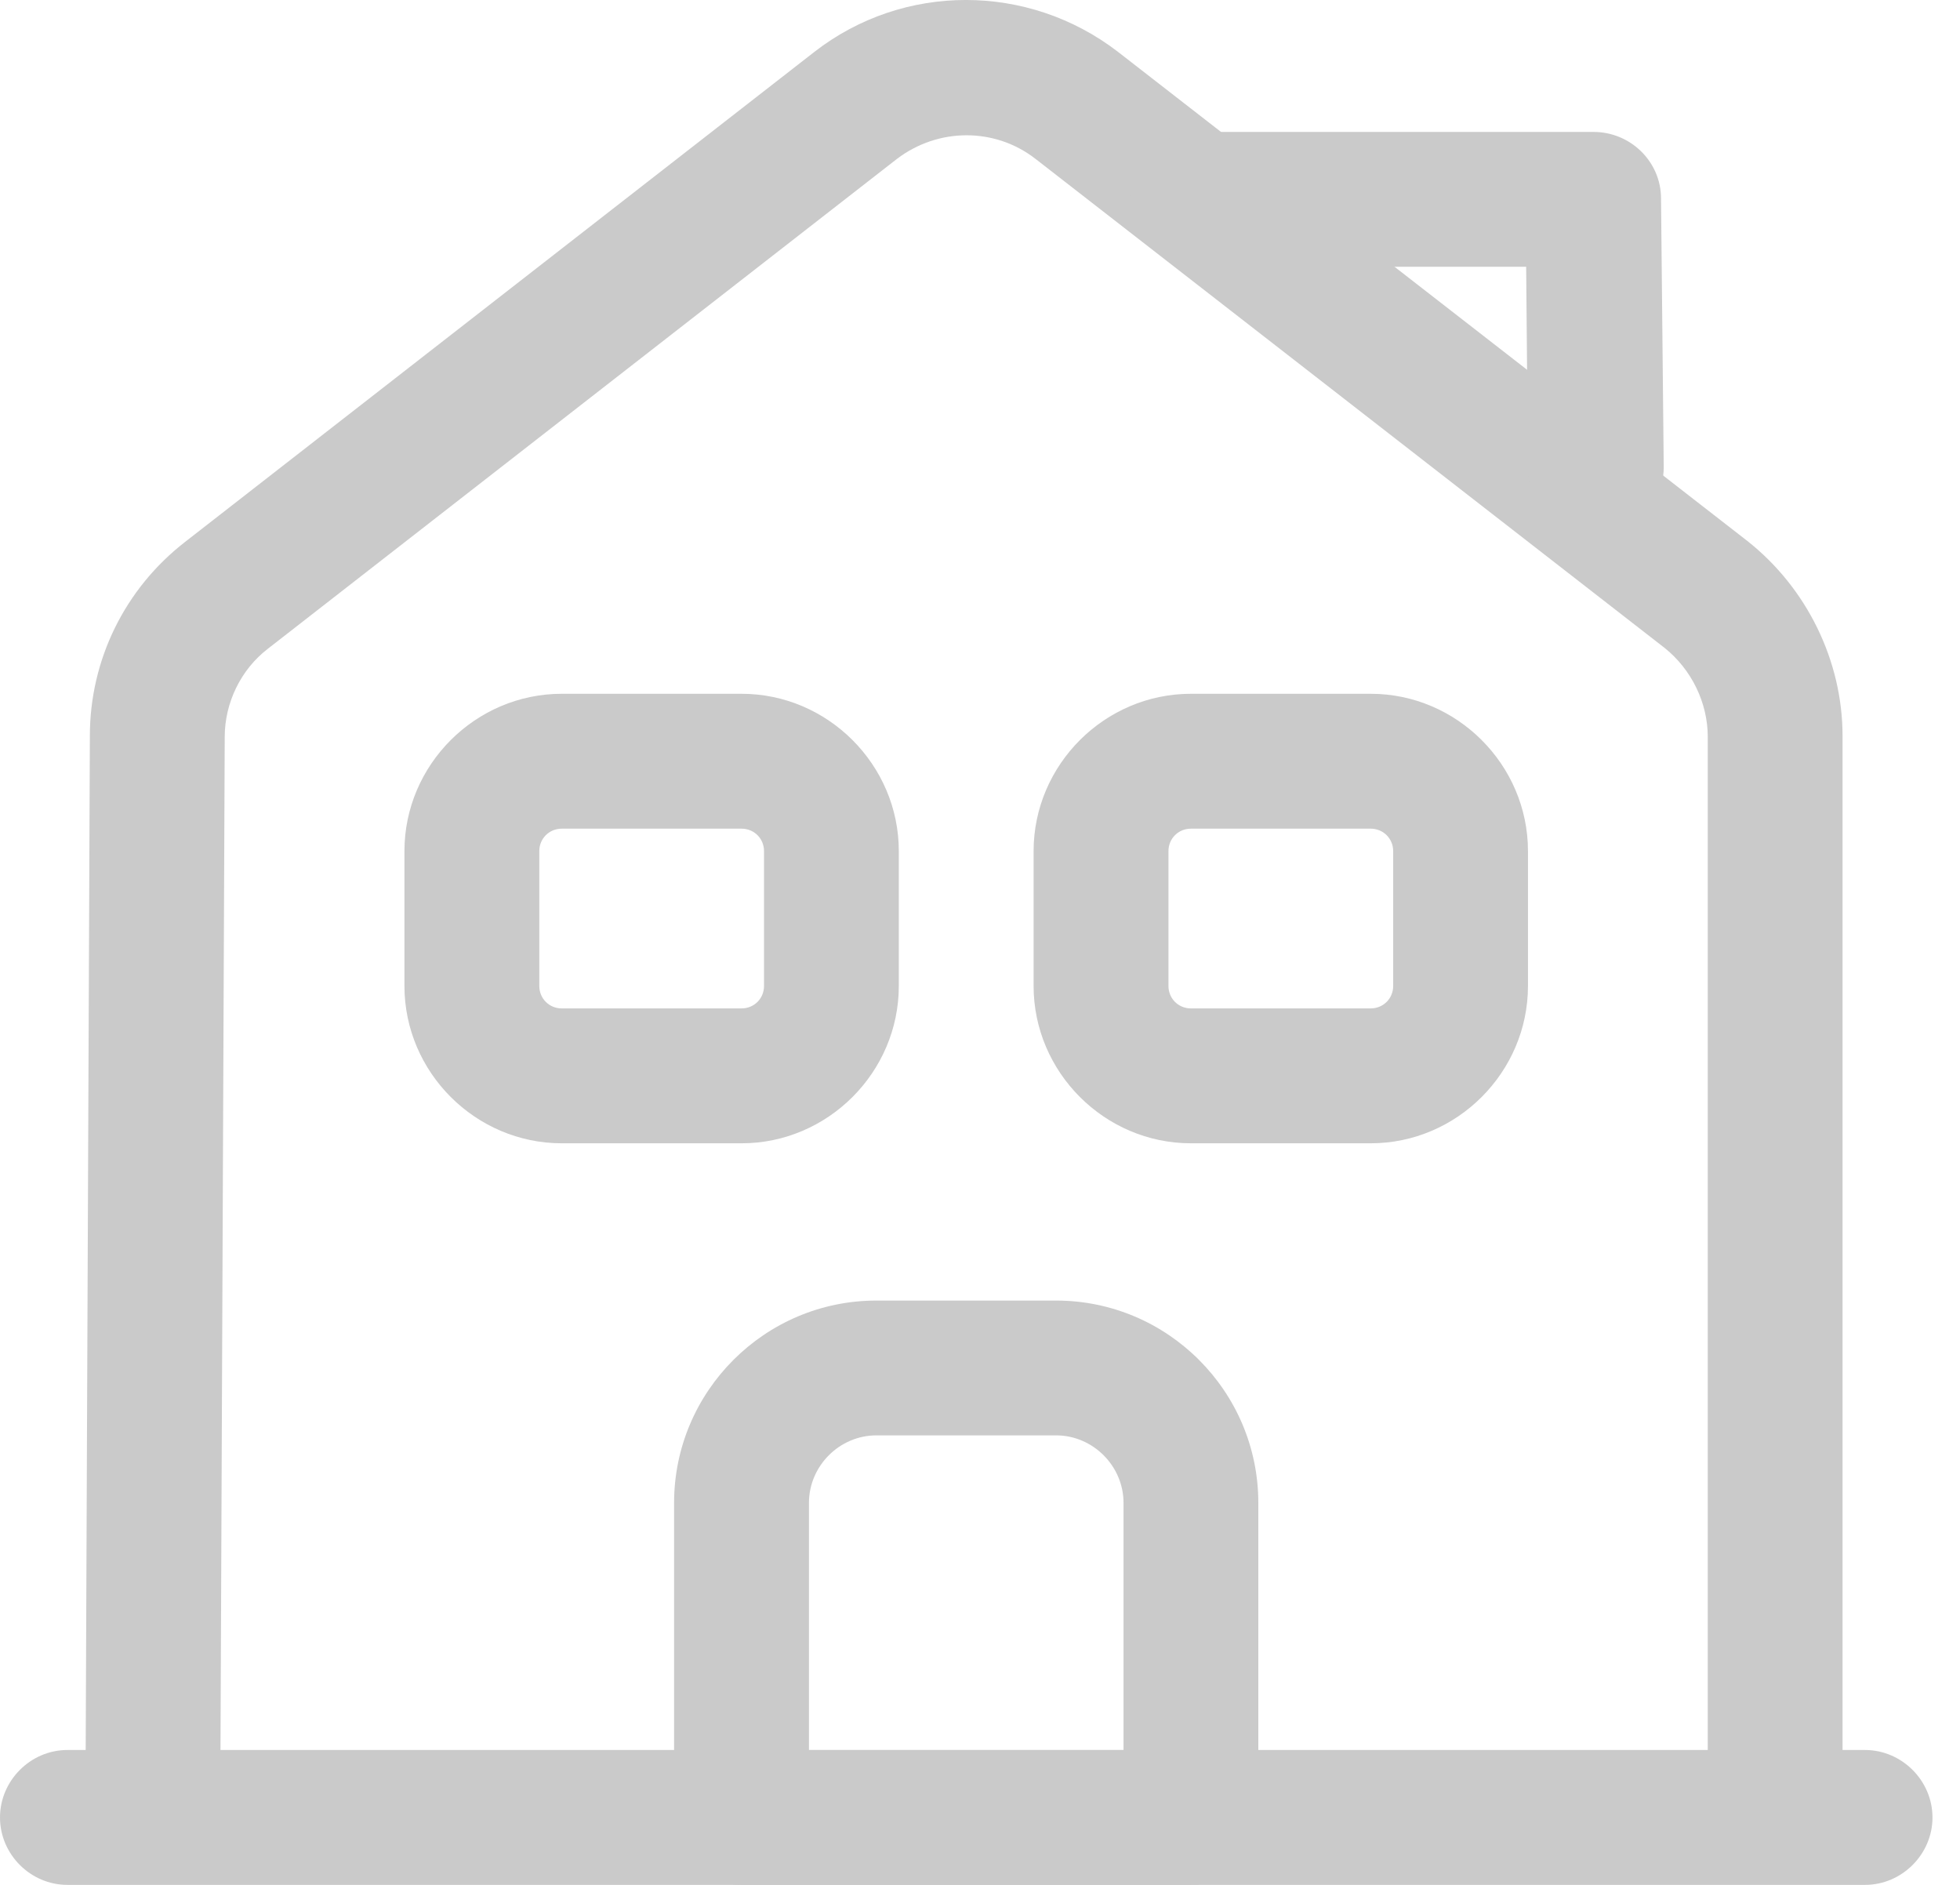
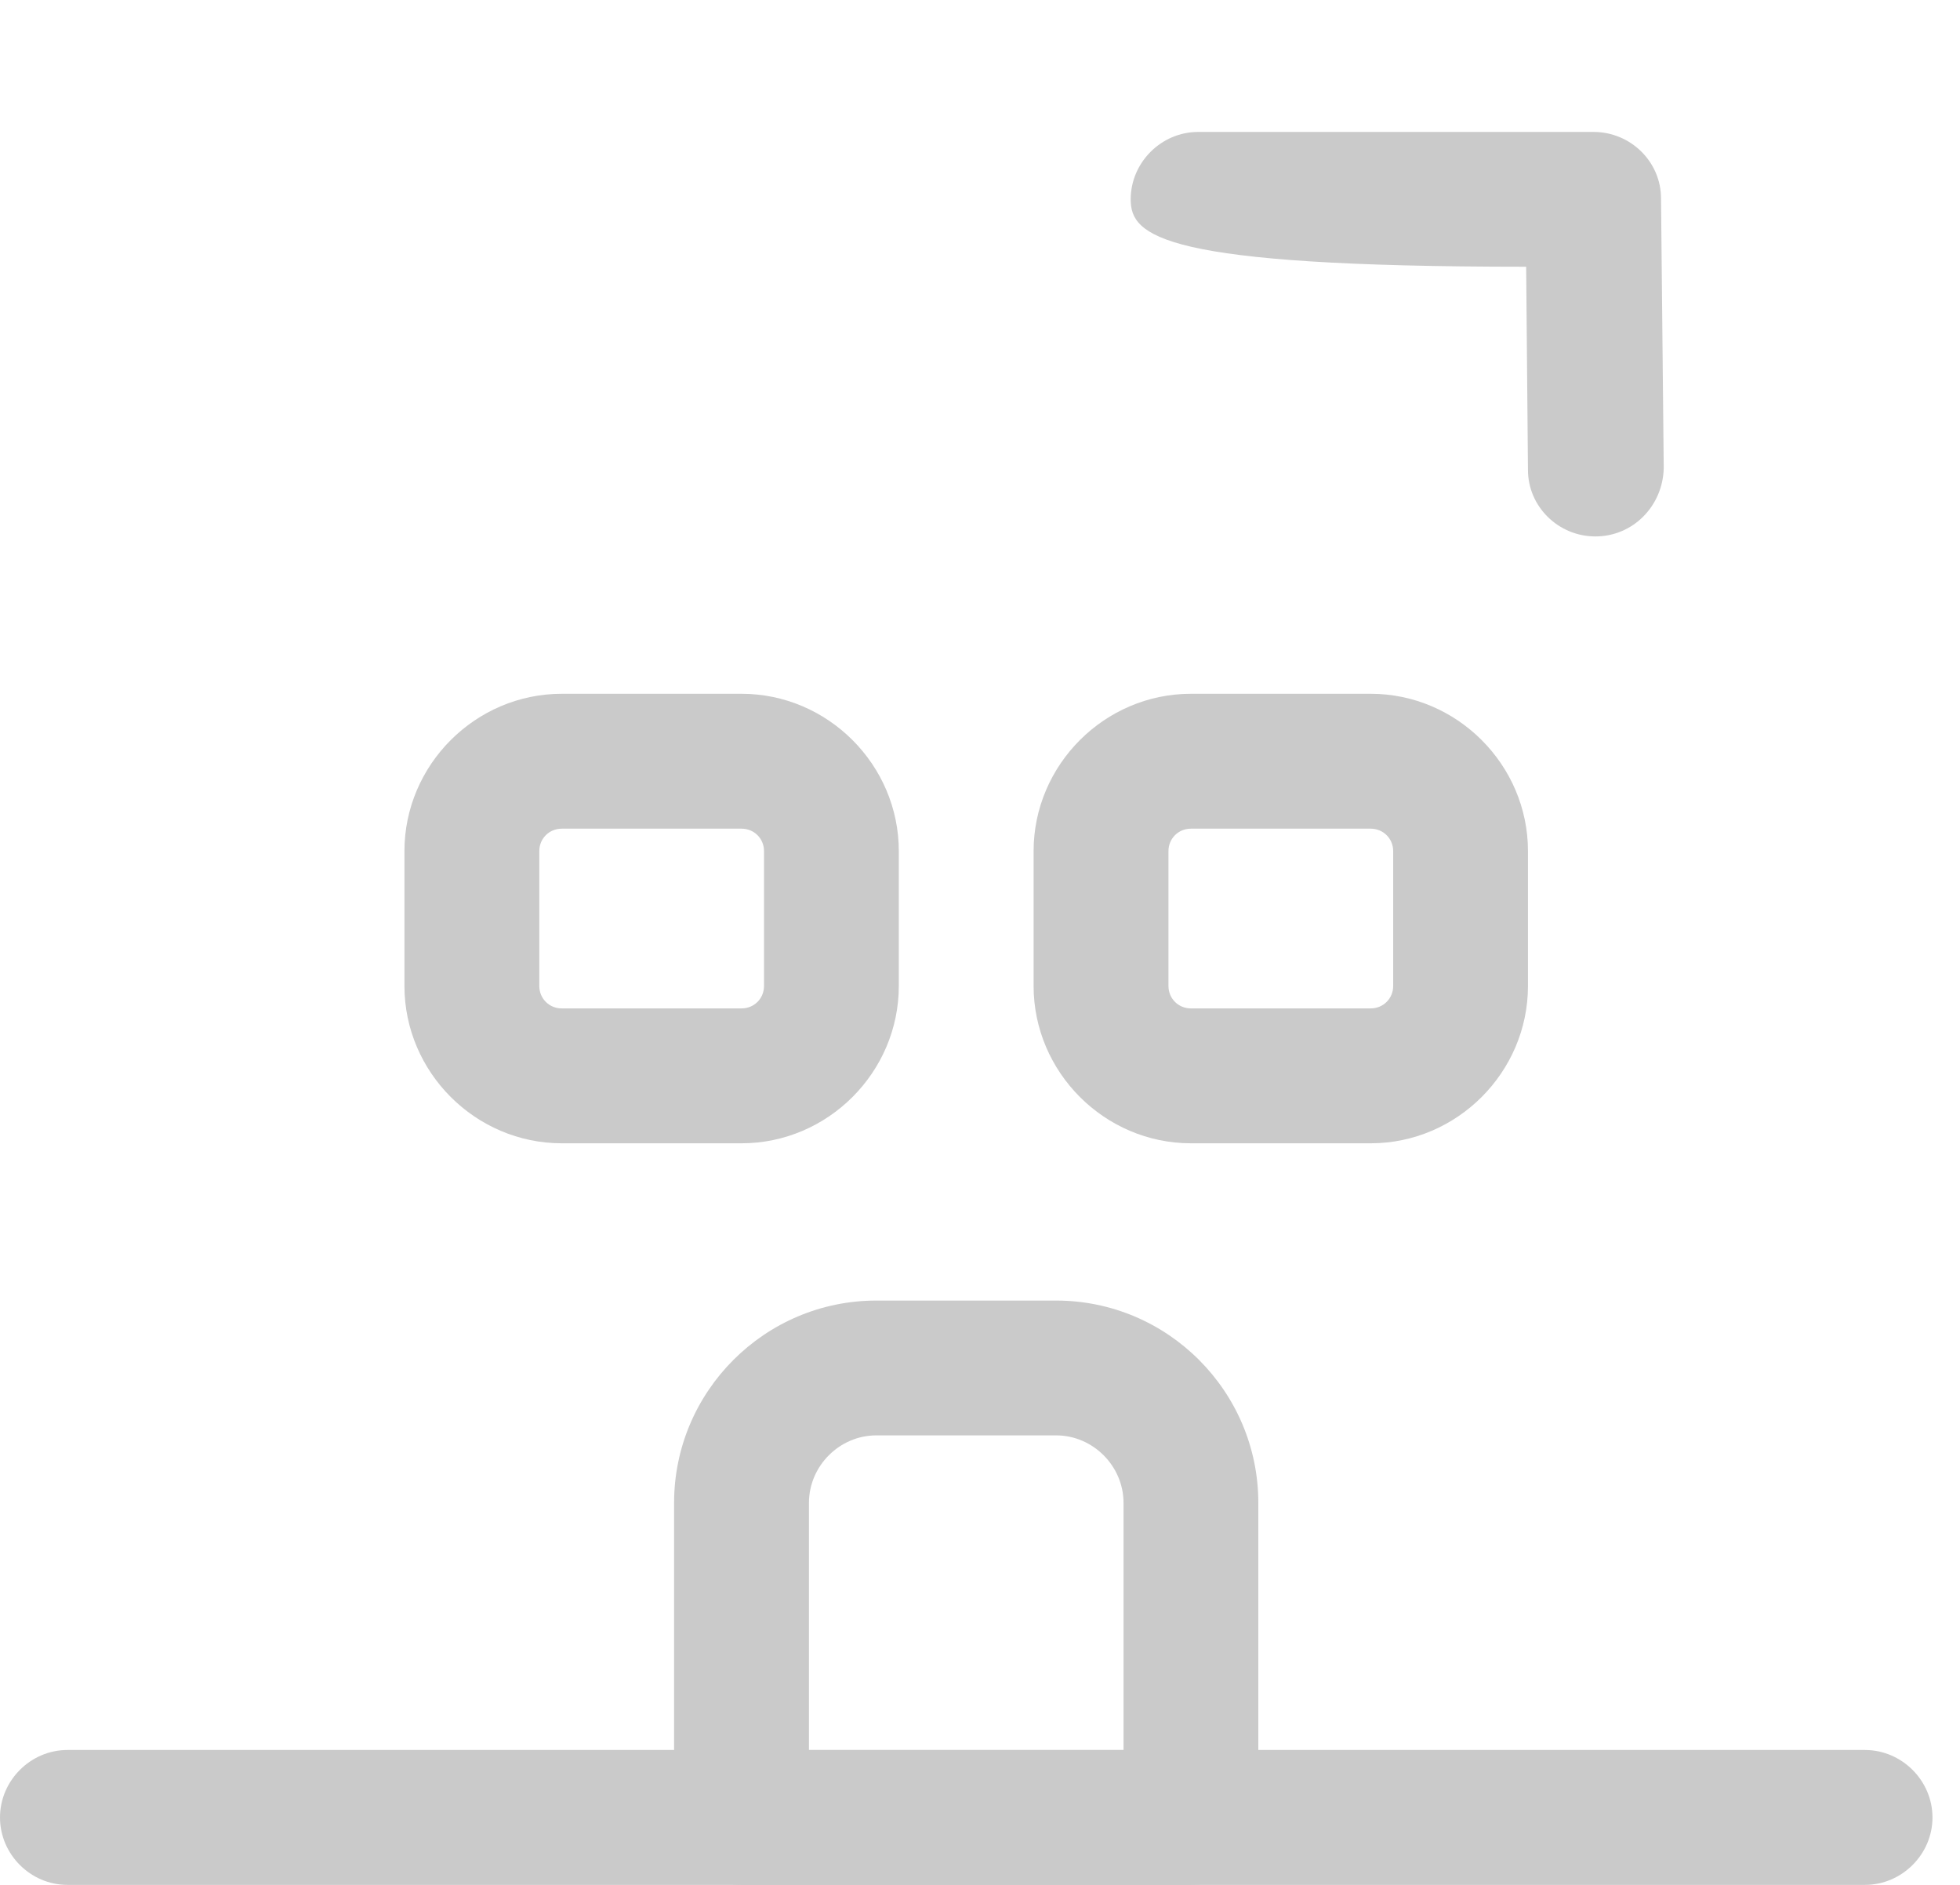
<svg xmlns="http://www.w3.org/2000/svg" width="26" height="25" viewBox="0 0 26 25" fill="none">
  <path d="M24.74 25H0.894C0.405 25 0 24.595 0 24.106C0 23.617 0.405 23.211 0.894 23.211H24.74C25.229 23.211 25.635 23.617 25.635 24.106C25.635 24.595 25.229 25 24.74 25Z" fill="#CACACA" />
-   <path d="M2.921 24.105H1.133L1.192 9.762C1.192 8.749 1.657 7.807 2.456 7.187L10.802 0.689C11.983 -0.23 13.64 -0.23 14.832 0.689L23.179 7.175C23.965 7.795 24.442 8.76 24.442 9.762V24.105H22.654V9.774C22.654 9.321 22.439 8.88 22.082 8.594L13.736 2.107C13.199 1.69 12.448 1.69 11.899 2.107L3.553 8.605C3.195 8.88 2.981 9.321 2.981 9.774L2.921 24.105Z" fill="#CACACA" />
  <path d="M15.798 25H9.837C9.348 25 8.942 24.595 8.942 24.106V19.933C8.942 18.454 10.147 17.25 11.625 17.25H14.01C15.488 17.25 16.692 18.454 16.692 19.933V24.106C16.692 24.595 16.287 25 15.798 25ZM10.731 23.212H14.904V19.933C14.904 19.444 14.498 19.038 14.01 19.038H11.625C11.136 19.038 10.731 19.444 10.731 19.933V23.212Z" fill="#CACACA" />
  <path d="M9.837 15.164H7.452C6.307 15.164 5.365 14.222 5.365 13.077V11.289C5.365 10.144 6.307 9.202 7.452 9.202H9.837C10.981 9.202 11.923 10.144 11.923 11.289V13.077C11.923 14.222 10.981 15.164 9.837 15.164ZM7.452 10.991C7.285 10.991 7.154 11.122 7.154 11.289V13.077C7.154 13.244 7.285 13.375 7.452 13.375H9.837C10.004 13.375 10.135 13.244 10.135 13.077V11.289C10.135 11.122 10.004 10.991 9.837 10.991H7.452Z" fill="#CACACA" />
  <path d="M18.183 15.164H15.798C14.653 15.164 13.711 14.222 13.711 13.077V11.289C13.711 10.144 14.653 9.202 15.798 9.202H18.183C19.327 9.202 20.269 10.144 20.269 11.289V13.077C20.269 14.222 19.327 15.164 18.183 15.164ZM15.798 10.991C15.631 10.991 15.5 11.122 15.5 11.289V13.077C15.5 13.244 15.631 13.375 15.798 13.375H18.183C18.349 13.375 18.481 13.244 18.481 13.077V11.289C18.481 11.122 18.349 10.991 18.183 10.991H15.798Z" fill="#CACACA" />
-   <path d="M21.163 7.115C20.675 7.115 20.269 6.722 20.269 6.233L20.245 3.538H15.893C15.405 3.538 14.999 3.133 14.999 2.644C14.999 2.155 15.405 1.75 15.893 1.75H21.14C21.628 1.75 22.034 2.143 22.034 2.632L22.07 6.209C22.058 6.71 21.664 7.115 21.163 7.115Z" fill="#CACACA" />
+   <path d="M21.163 7.115C20.675 7.115 20.269 6.722 20.269 6.233L20.245 3.538C15.405 3.538 14.999 3.133 14.999 2.644C14.999 2.155 15.405 1.75 15.893 1.75H21.14C21.628 1.75 22.034 2.143 22.034 2.632L22.07 6.209C22.058 6.71 21.664 7.115 21.163 7.115Z" fill="#CACACA" />
</svg>